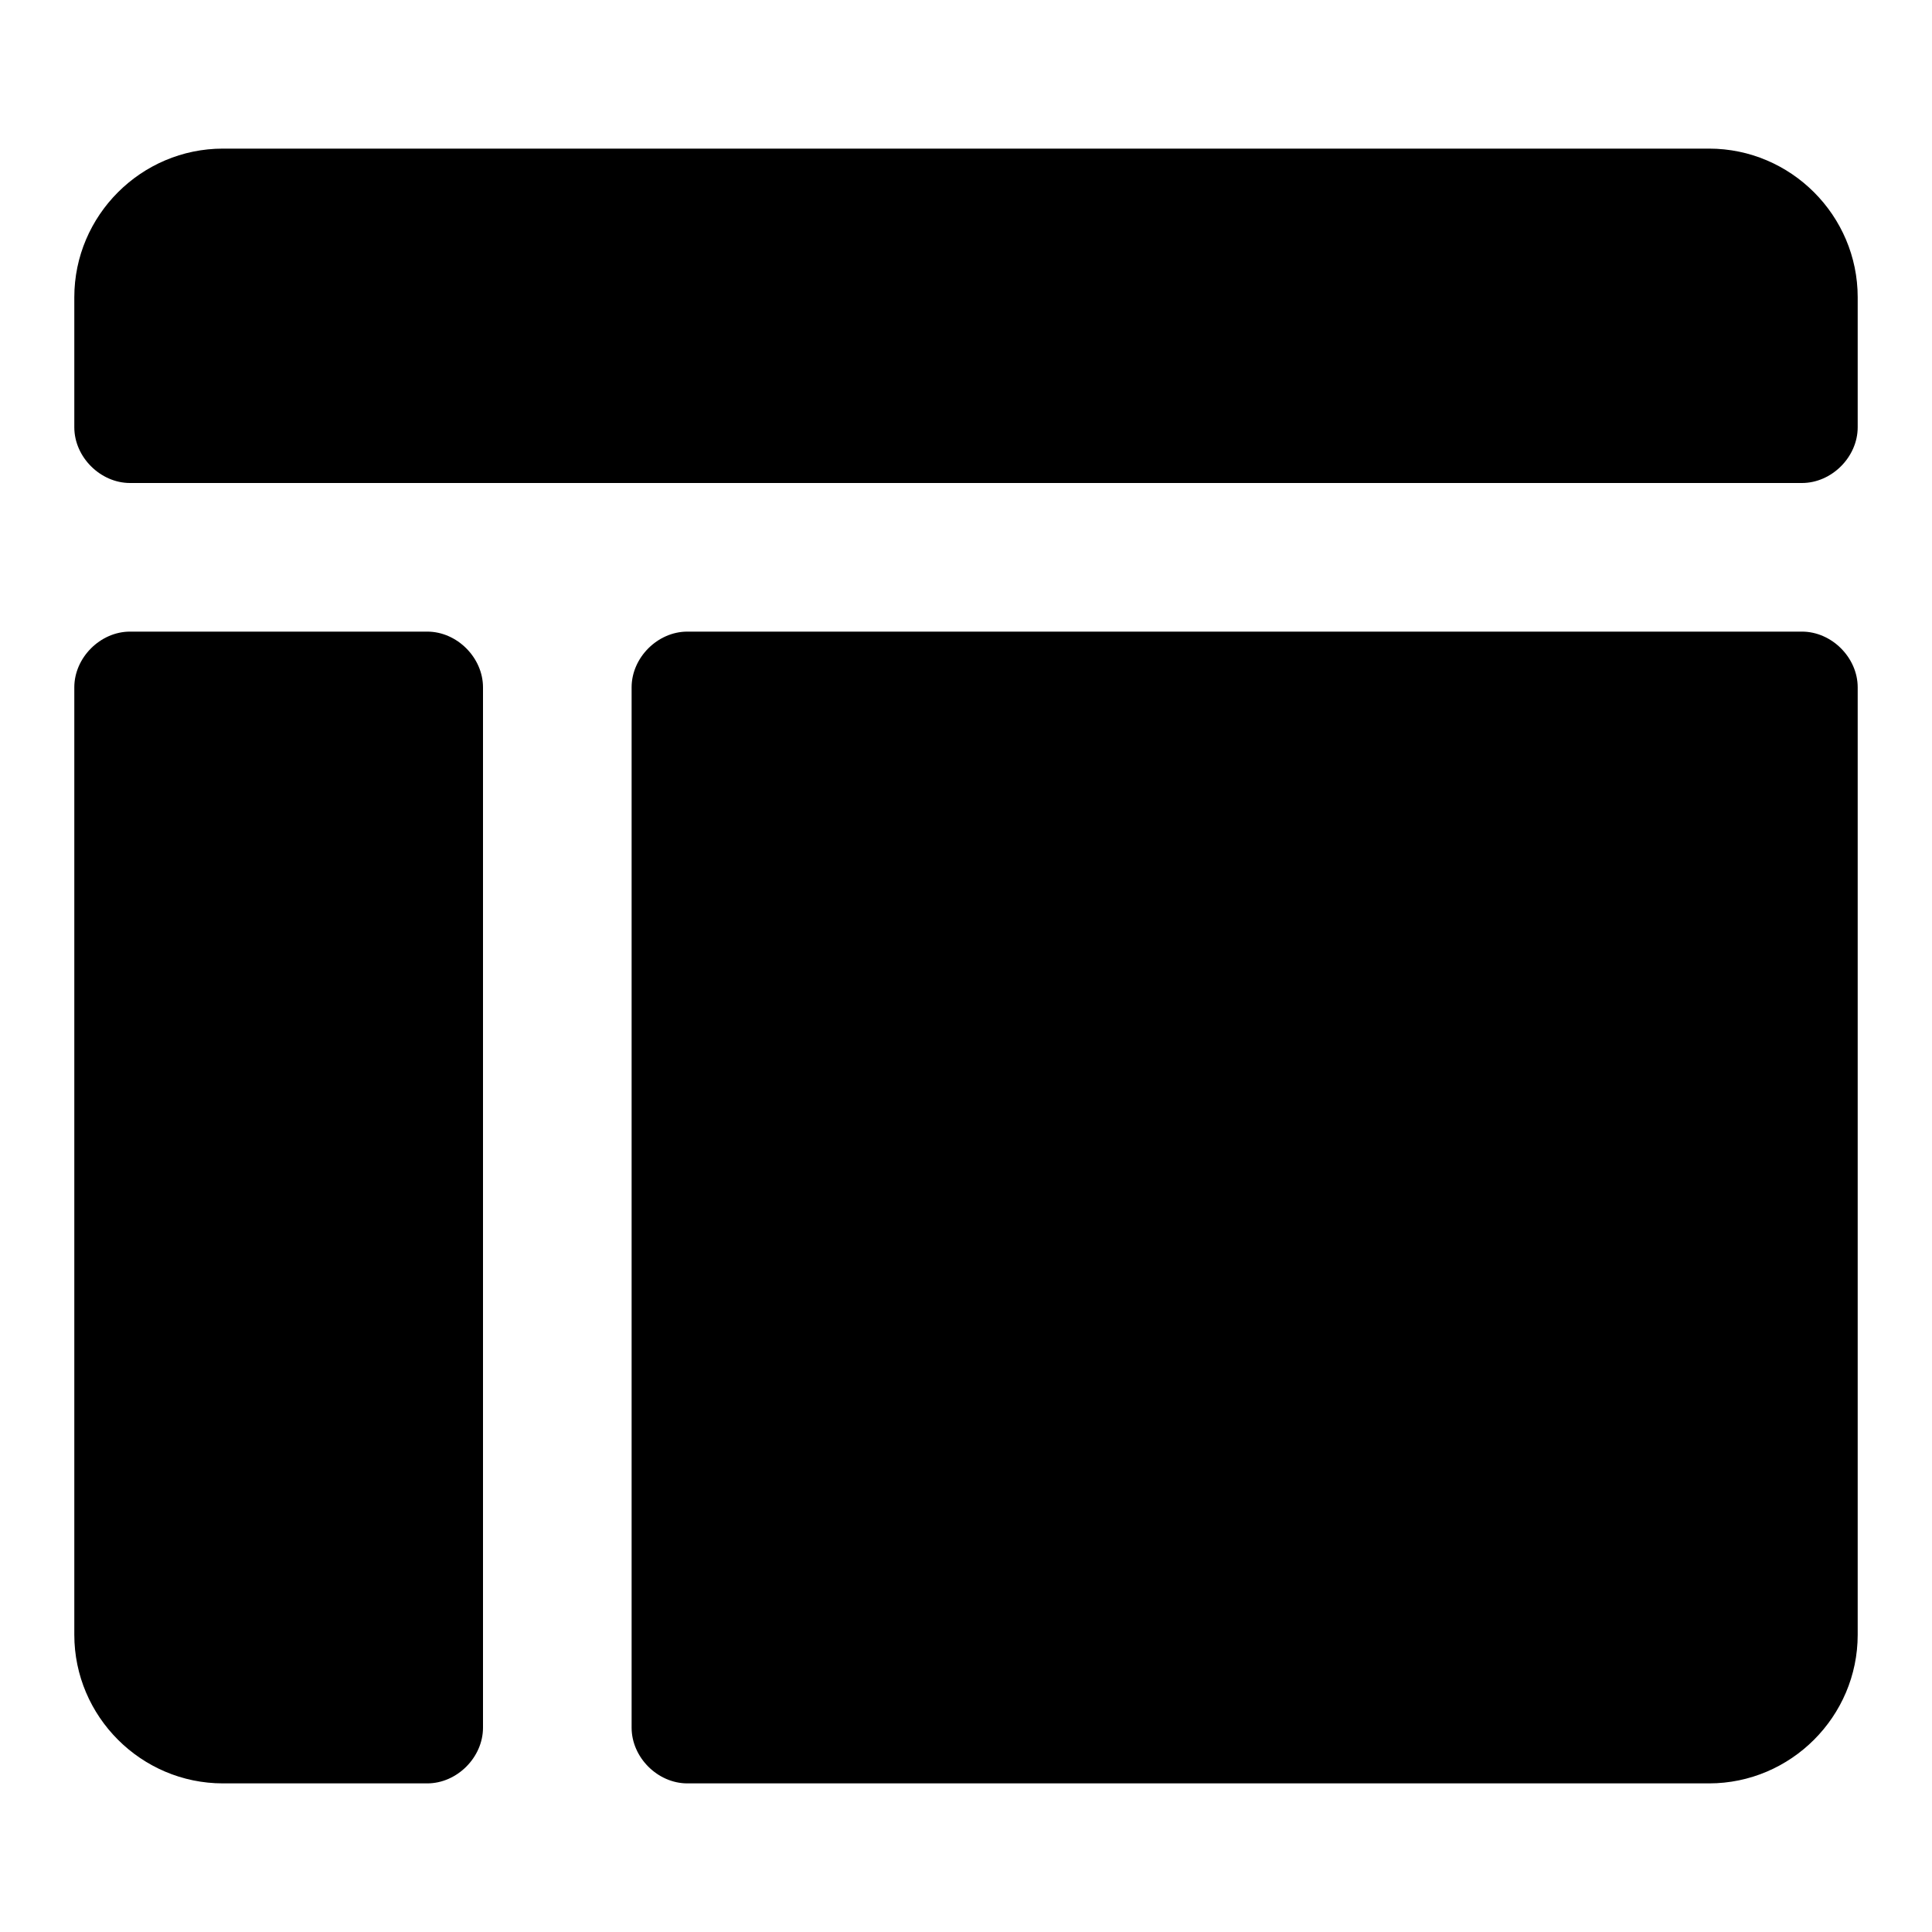
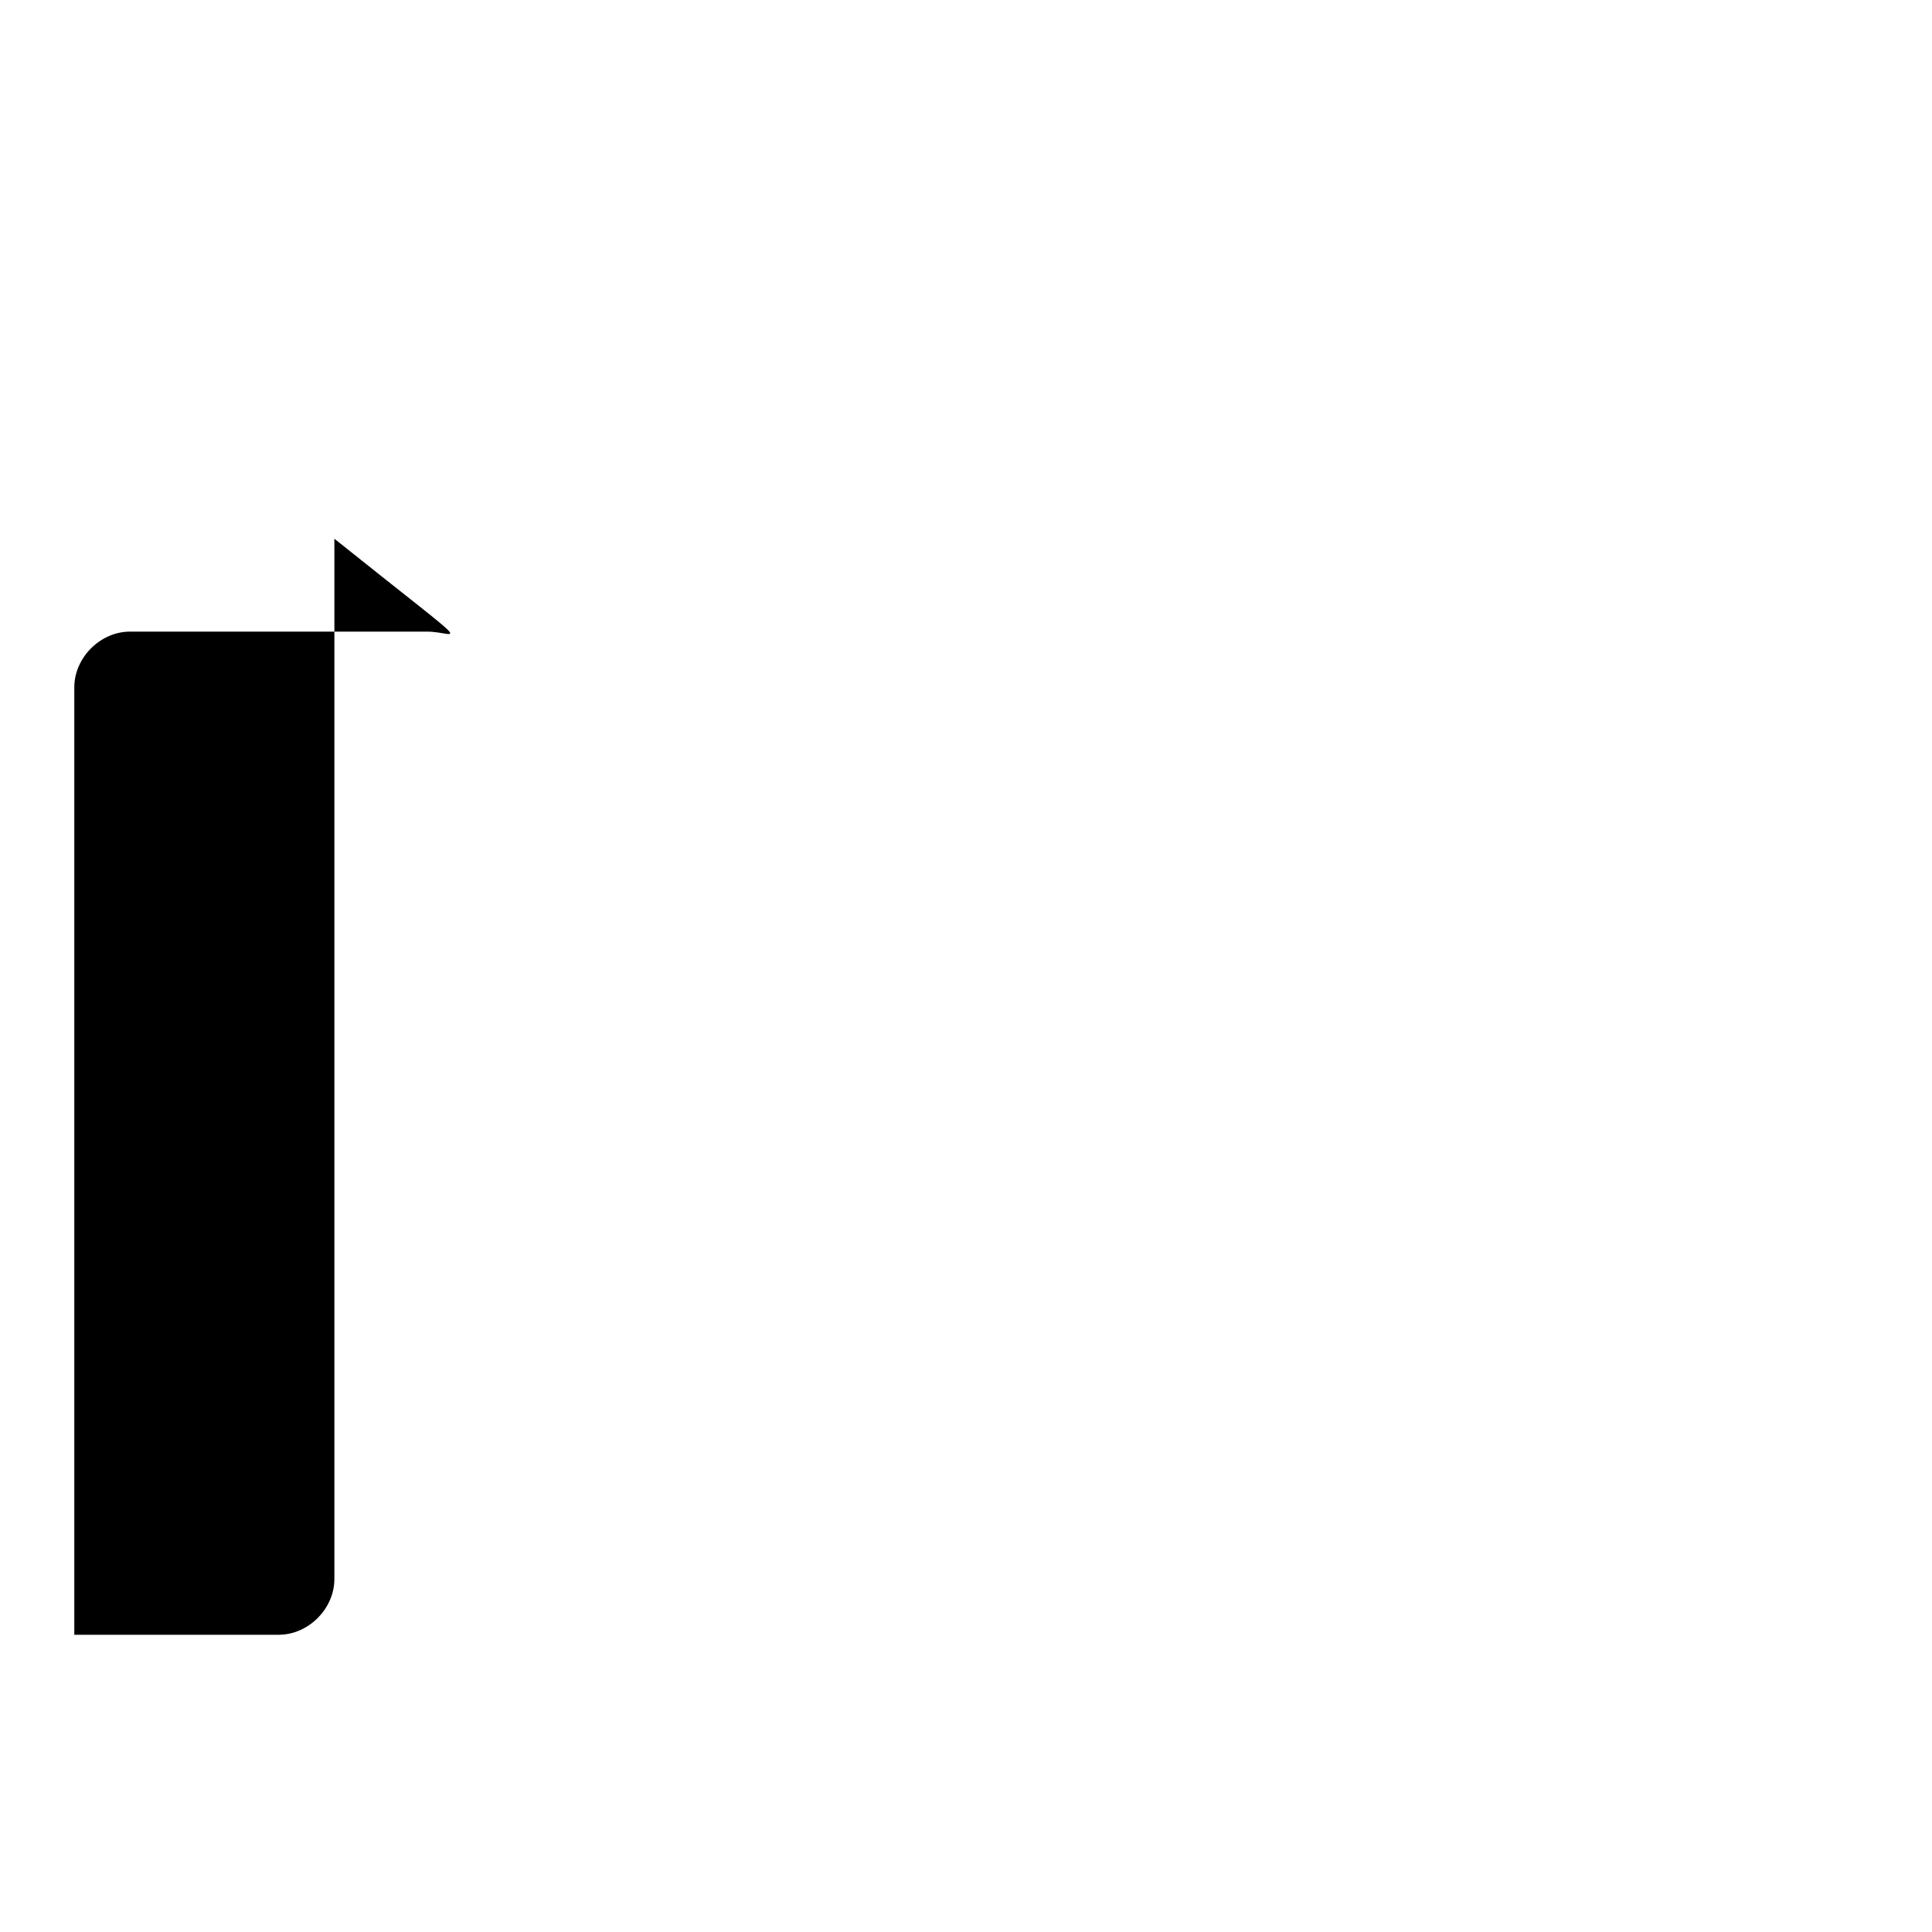
<svg xmlns="http://www.w3.org/2000/svg" fill="#000000" width="800px" height="800px" viewBox="0 0 52 52" enable-background="new 0 0 52 52" xml:space="preserve">
  <g>
-     <path d="M11.5,17h-8C2.7,17,2,17.7,2,18.5V44c0,2.2,1.8,4,4,4h5.5c0.8,0,1.5-0.7,1.5-1.5v-28   C13,17.7,12.3,17,11.5,17z" />
-     <path d="M48.5,17h-30c-0.8,0-1.5,0.7-1.5,1.5v28c0,0.8,0.7,1.5,1.5,1.5H46c2.2,0,4-1.8,4-4V18.5   C50,17.7,49.3,17,48.5,17z" />
-     <path d="M46,4H6C3.8,4,2,5.8,2,8v3.5C2,12.3,2.7,13,3.5,13h45c0.8,0,1.5-0.7,1.5-1.5V8C50,5.8,48.2,4,46,4z" />
+     <path d="M11.5,17h-8C2.7,17,2,17.7,2,18.5V44h5.5c0.8,0,1.5-0.7,1.5-1.5v-28   C13,17.7,12.3,17,11.5,17z" />
  </g>
</svg>